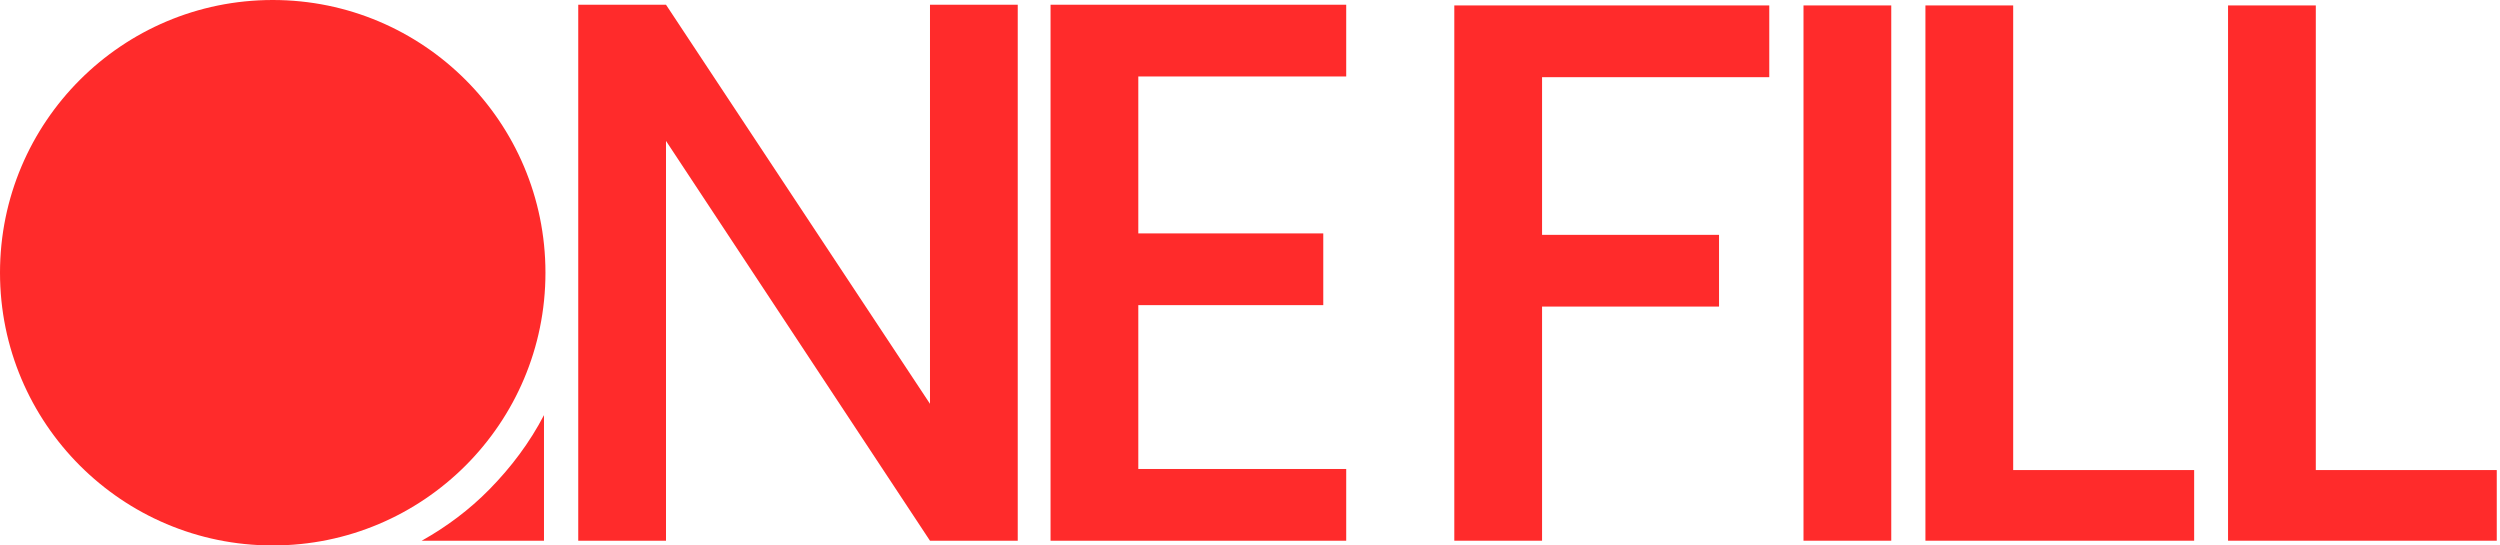
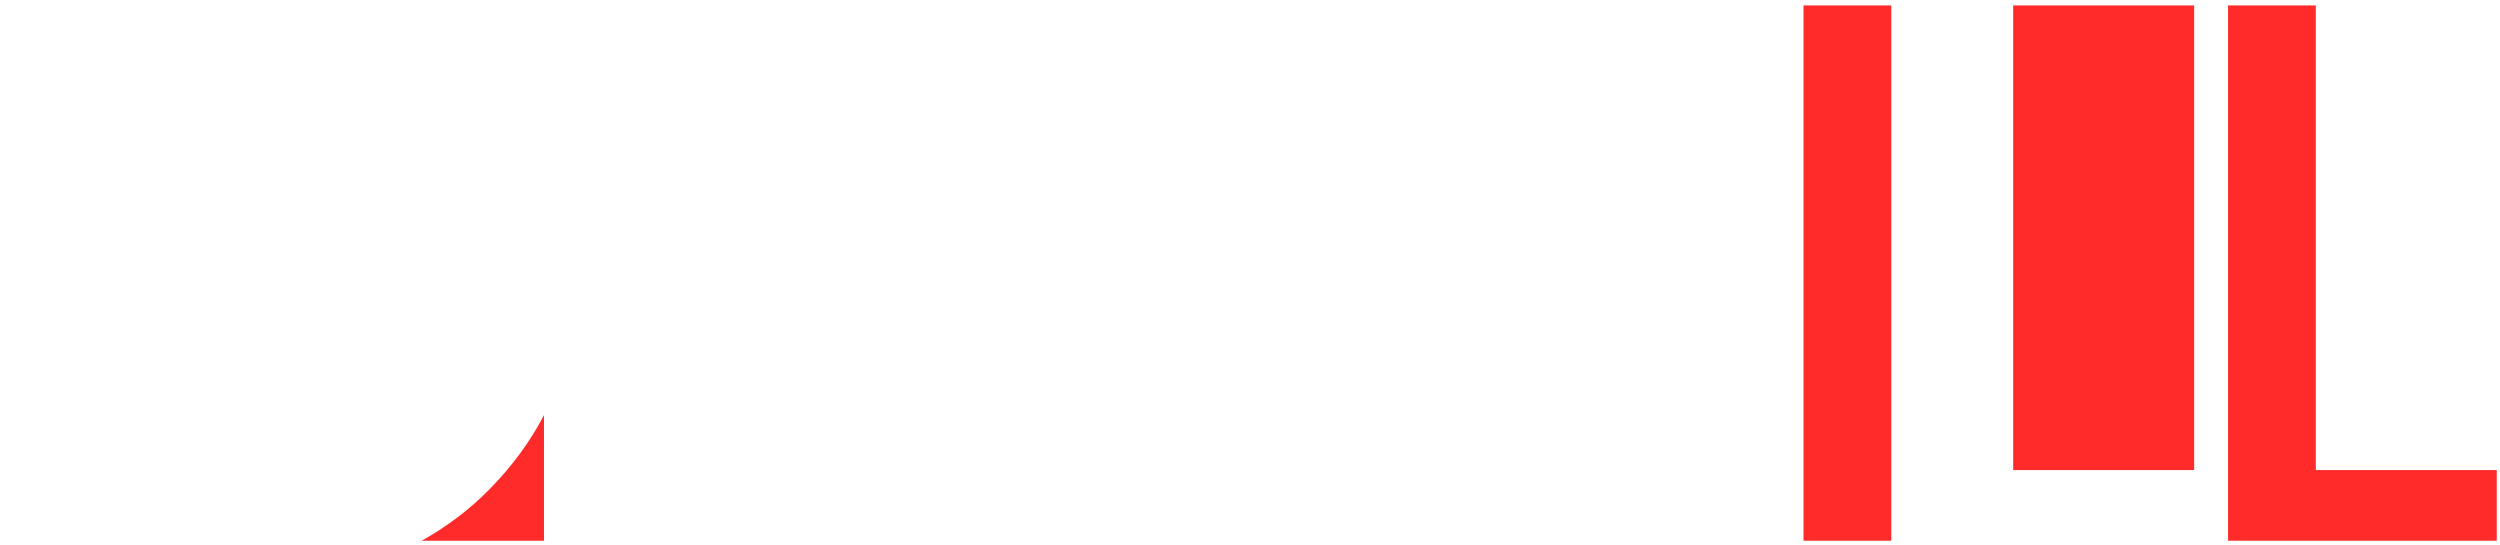
<svg xmlns="http://www.w3.org/2000/svg" width="165" height="36" viewBox="0 0 165 36" fill="none">
-   <path d="M95.984 35.687H101.776V20.234H113.456V15.5H101.776V5.094H116.772V0.359H95.984V35.687Z" fill="#FF2B2B" />
  <path d="M124.823 0.359H119.031V35.687H124.823V0.359Z" fill="#FF2B2B" />
-   <path d="M132.87 0.359H127.078V35.687H144.814V31.024H132.87V0.359Z" fill="#FF2B2B" />
+   <path d="M132.87 0.359H127.078H144.814V31.024H132.87V0.359Z" fill="#FF2B2B" />
  <path d="M152.843 31.024V0.359H147.051V35.687H164.786V31.024H152.843Z" fill="#FF2B2B" />
-   <path d="M18 36C27.941 36 36 27.941 36 18C36 8.059 27.941 0 18 0C8.059 0 0 8.059 0 18C0 27.941 8.059 36 18 36Z" fill="#FF2B2B" />
  <path d="M27.828 35.69H35.903V27.398C34.966 29.201 33.74 30.835 32.298 32.301C30.976 33.647 29.462 34.776 27.828 35.69Z" fill="#FF2B2B" />
-   <path d="M61.379 26.652L43.956 0.312H38.164V35.688H43.956V9.3L61.379 35.688H67.171V0.312H61.379V26.652Z" fill="#FF2B2B" />
-   <path d="M69.336 35.688H88.85V30.953H75.128V20.139H87.336V15.405H75.128V5.047H88.85V0.312H69.336V35.688Z" fill="#FF2B2B" />
</svg>